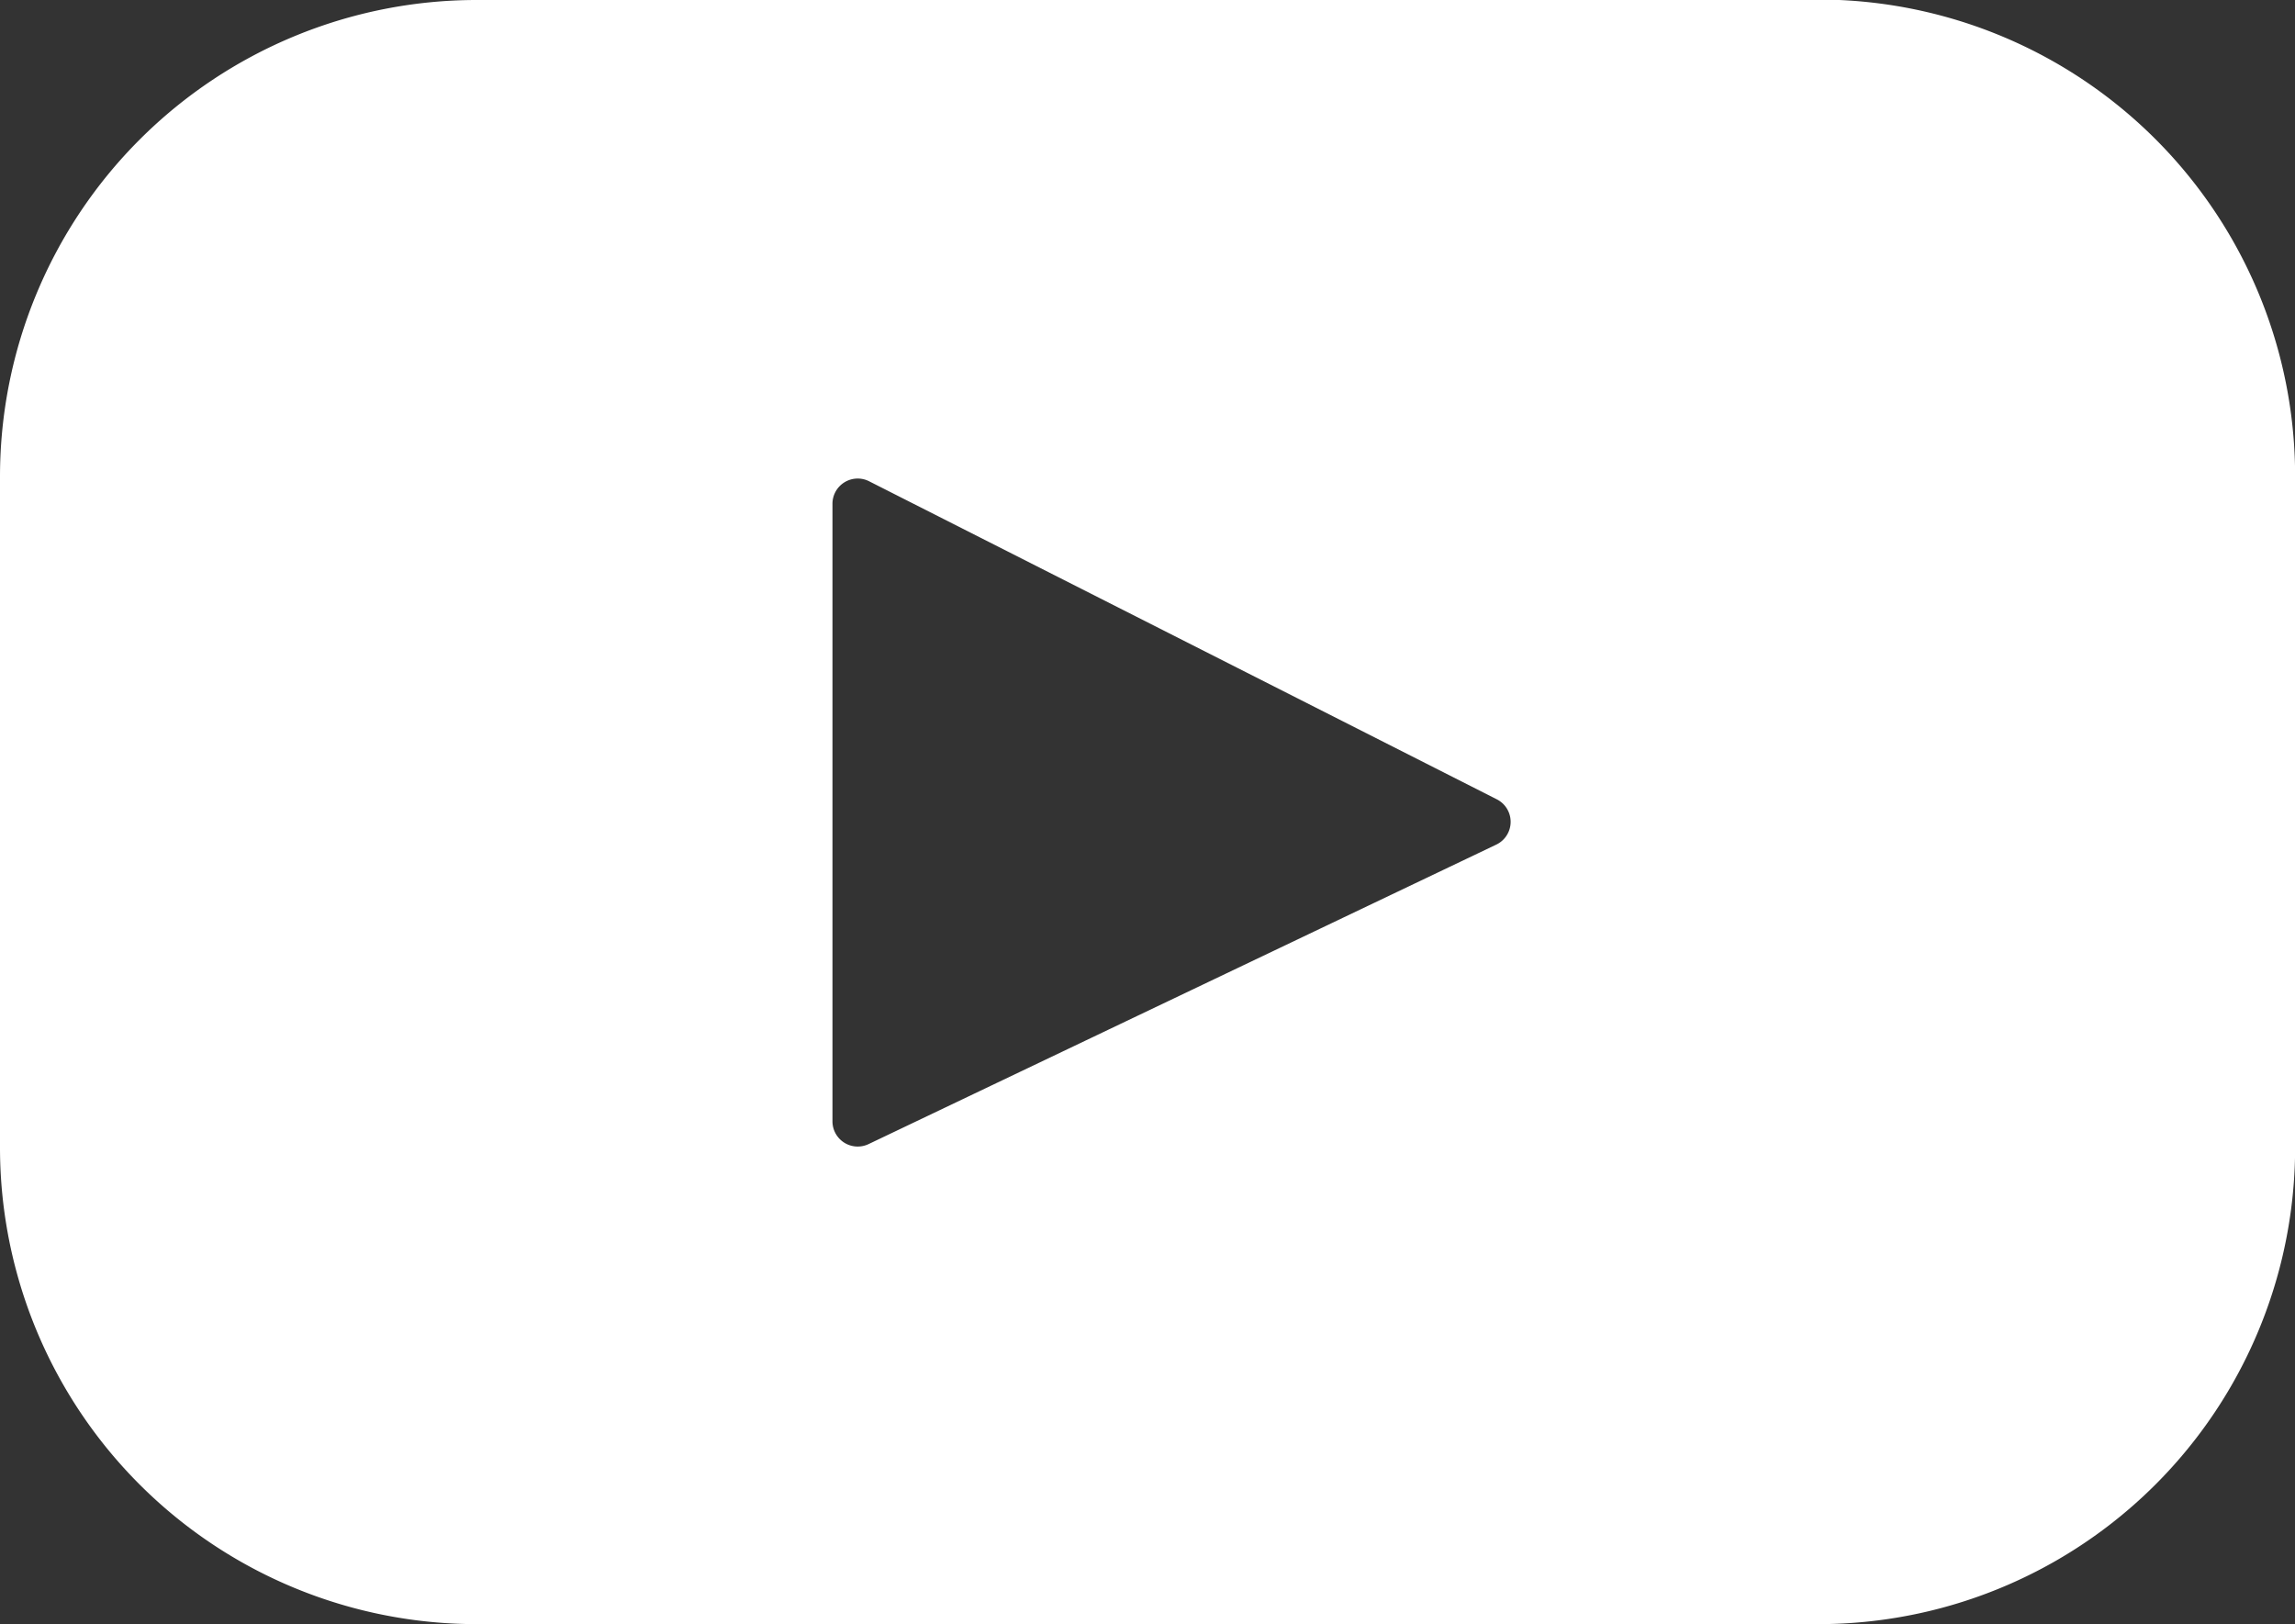
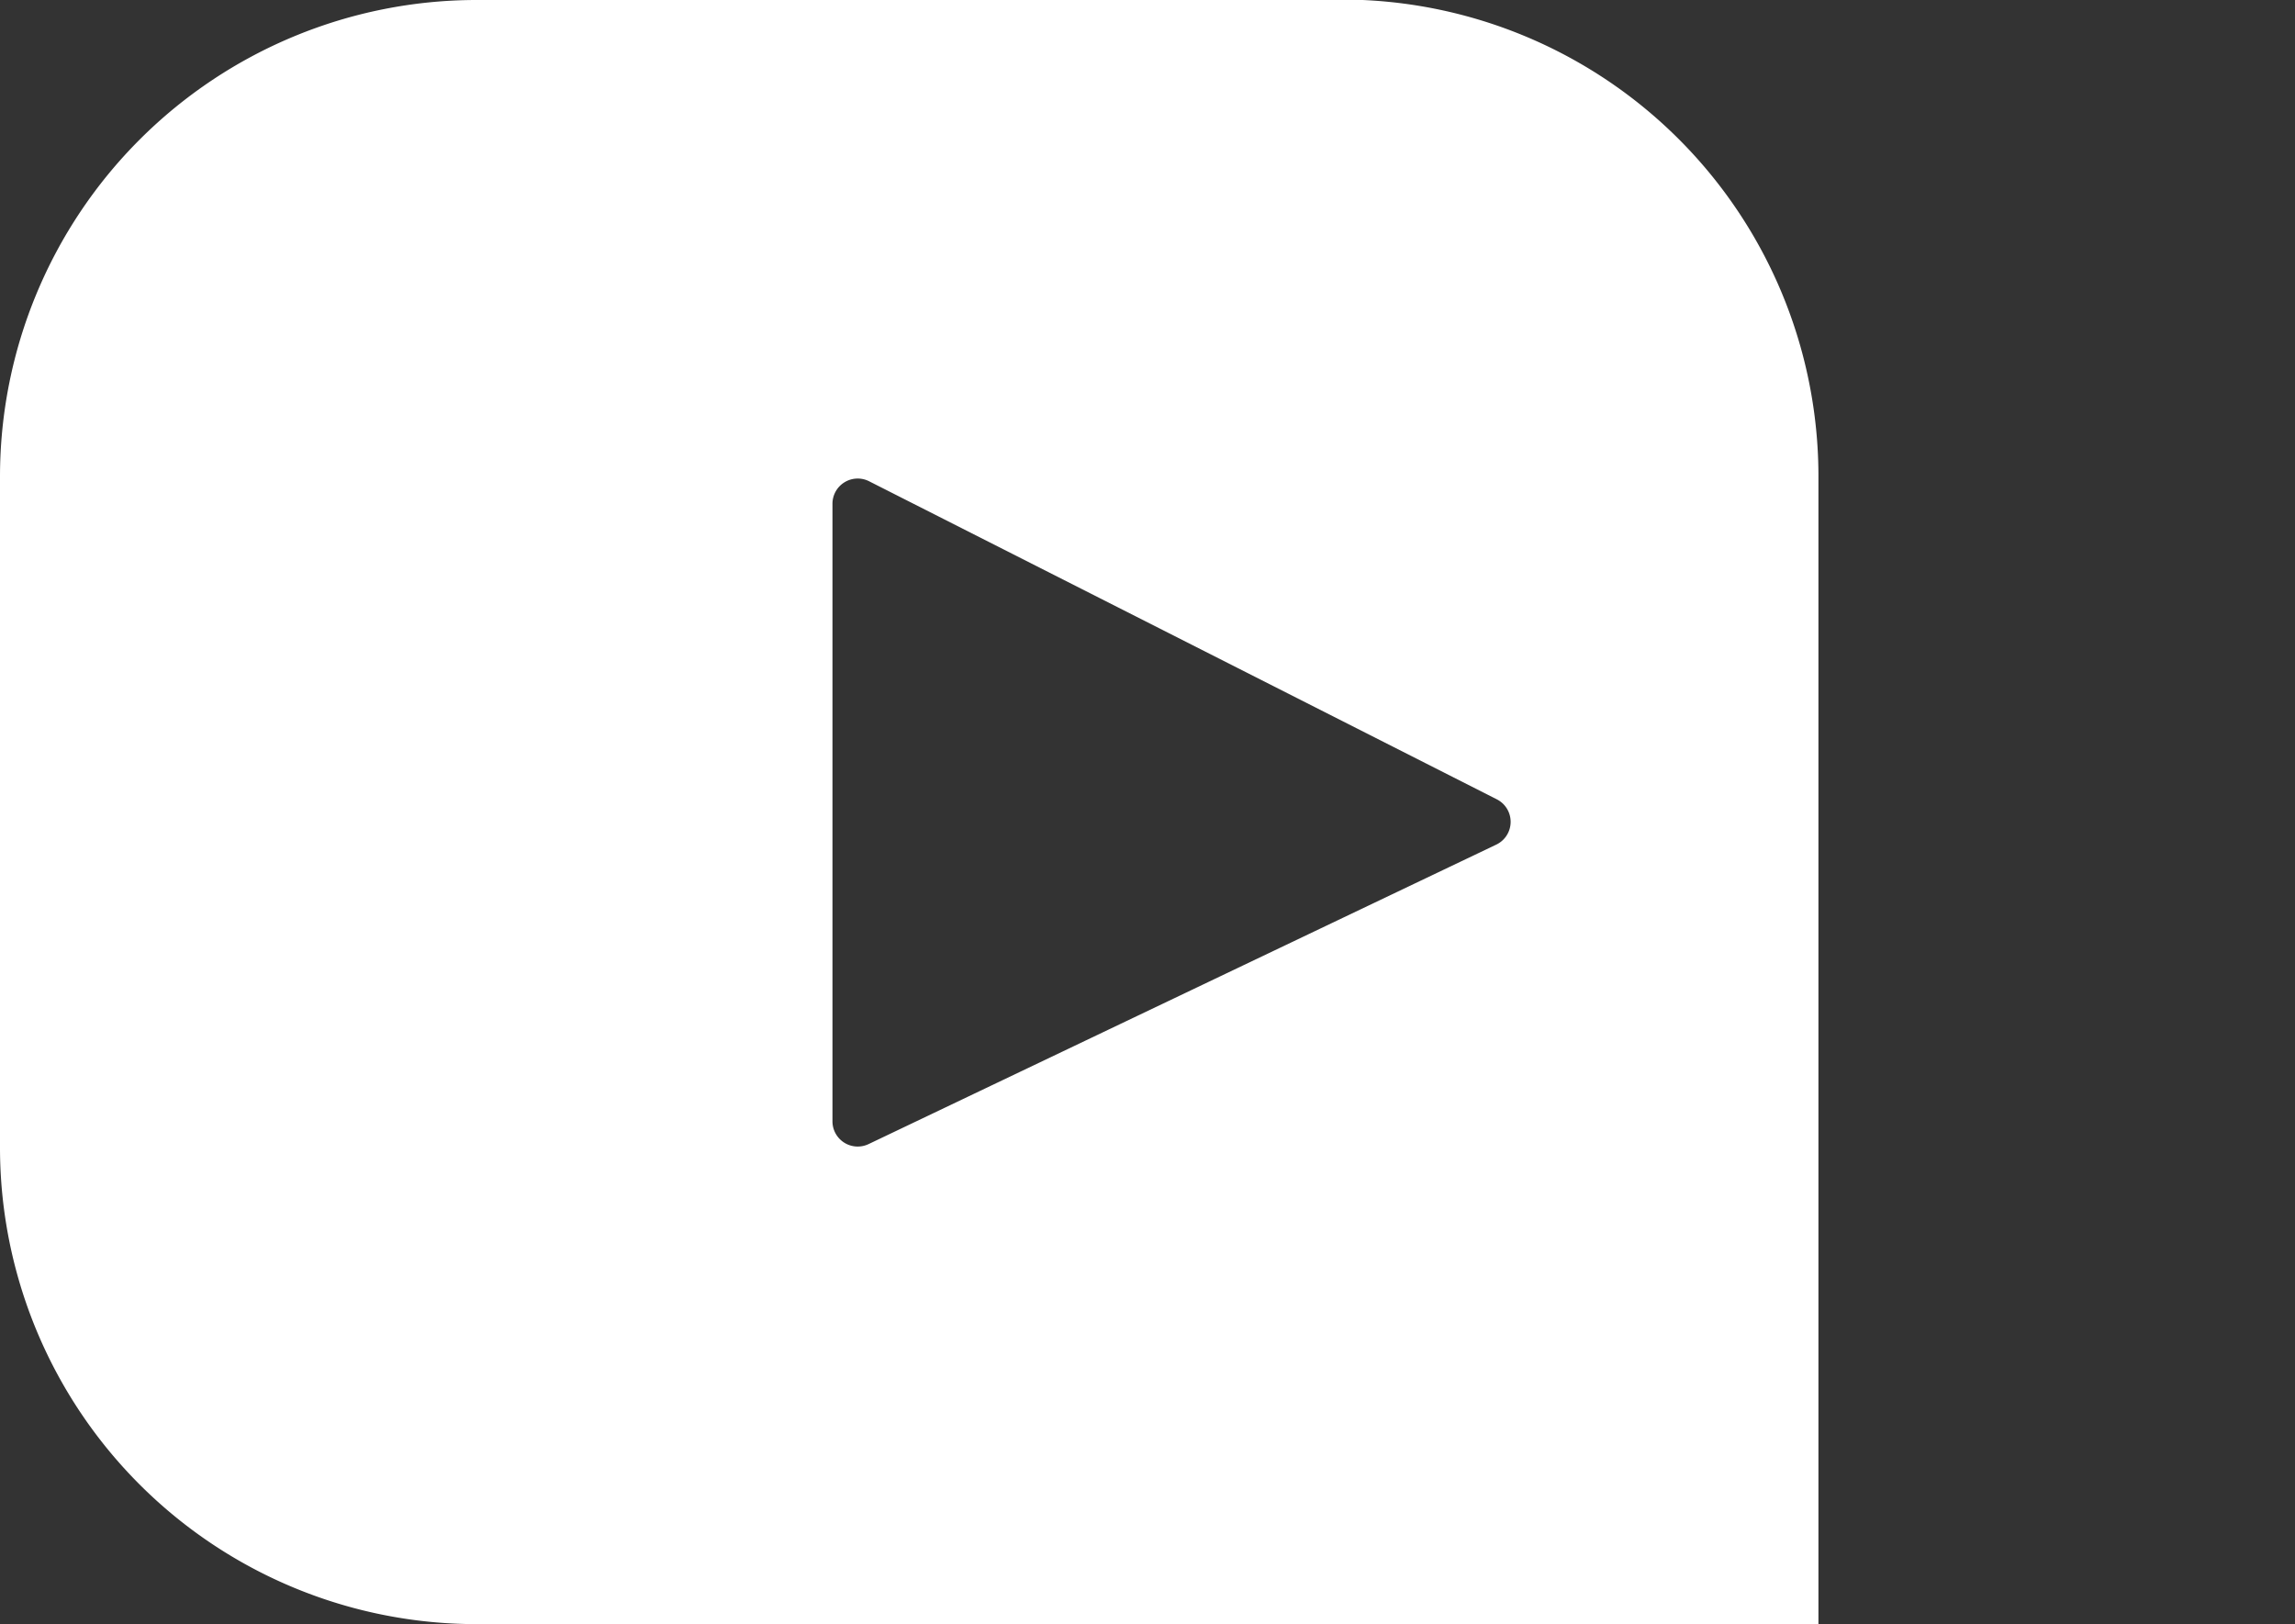
<svg xmlns="http://www.w3.org/2000/svg" width="20.274" height="14.347" viewBox="0 0 20.274 14.347">
  <rect x="0" y="0" width="20.274" height="14.347" fill="#333333" stroke="none" />
-   <path id="Path_67254" data-name="Path 67254" d="M16.064,67.393H4.211A4.211,4.211,0,0,0,0,71.6v5.925A4.211,4.211,0,0,0,4.211,81.74H16.064a4.211,4.211,0,0,0,4.211-4.211V71.6a4.211,4.211,0,0,0-4.211-4.211Zm-2.848,7.462L7.672,77.5a.223.223,0,0,1-.318-.2V71.844a.223.223,0,0,1,.323-.2l5.544,2.809A.223.223,0,0,1,13.216,74.855Z" transform="translate(0 -67.393)" fill="#fff" />
+   <path id="Path_67254" data-name="Path 67254" d="M16.064,67.393H4.211A4.211,4.211,0,0,0,0,71.6v5.925A4.211,4.211,0,0,0,4.211,81.74H16.064V71.6a4.211,4.211,0,0,0-4.211-4.211Zm-2.848,7.462L7.672,77.5a.223.223,0,0,1-.318-.2V71.844a.223.223,0,0,1,.323-.2l5.544,2.809A.223.223,0,0,1,13.216,74.855Z" transform="translate(0 -67.393)" fill="#fff" />
</svg>